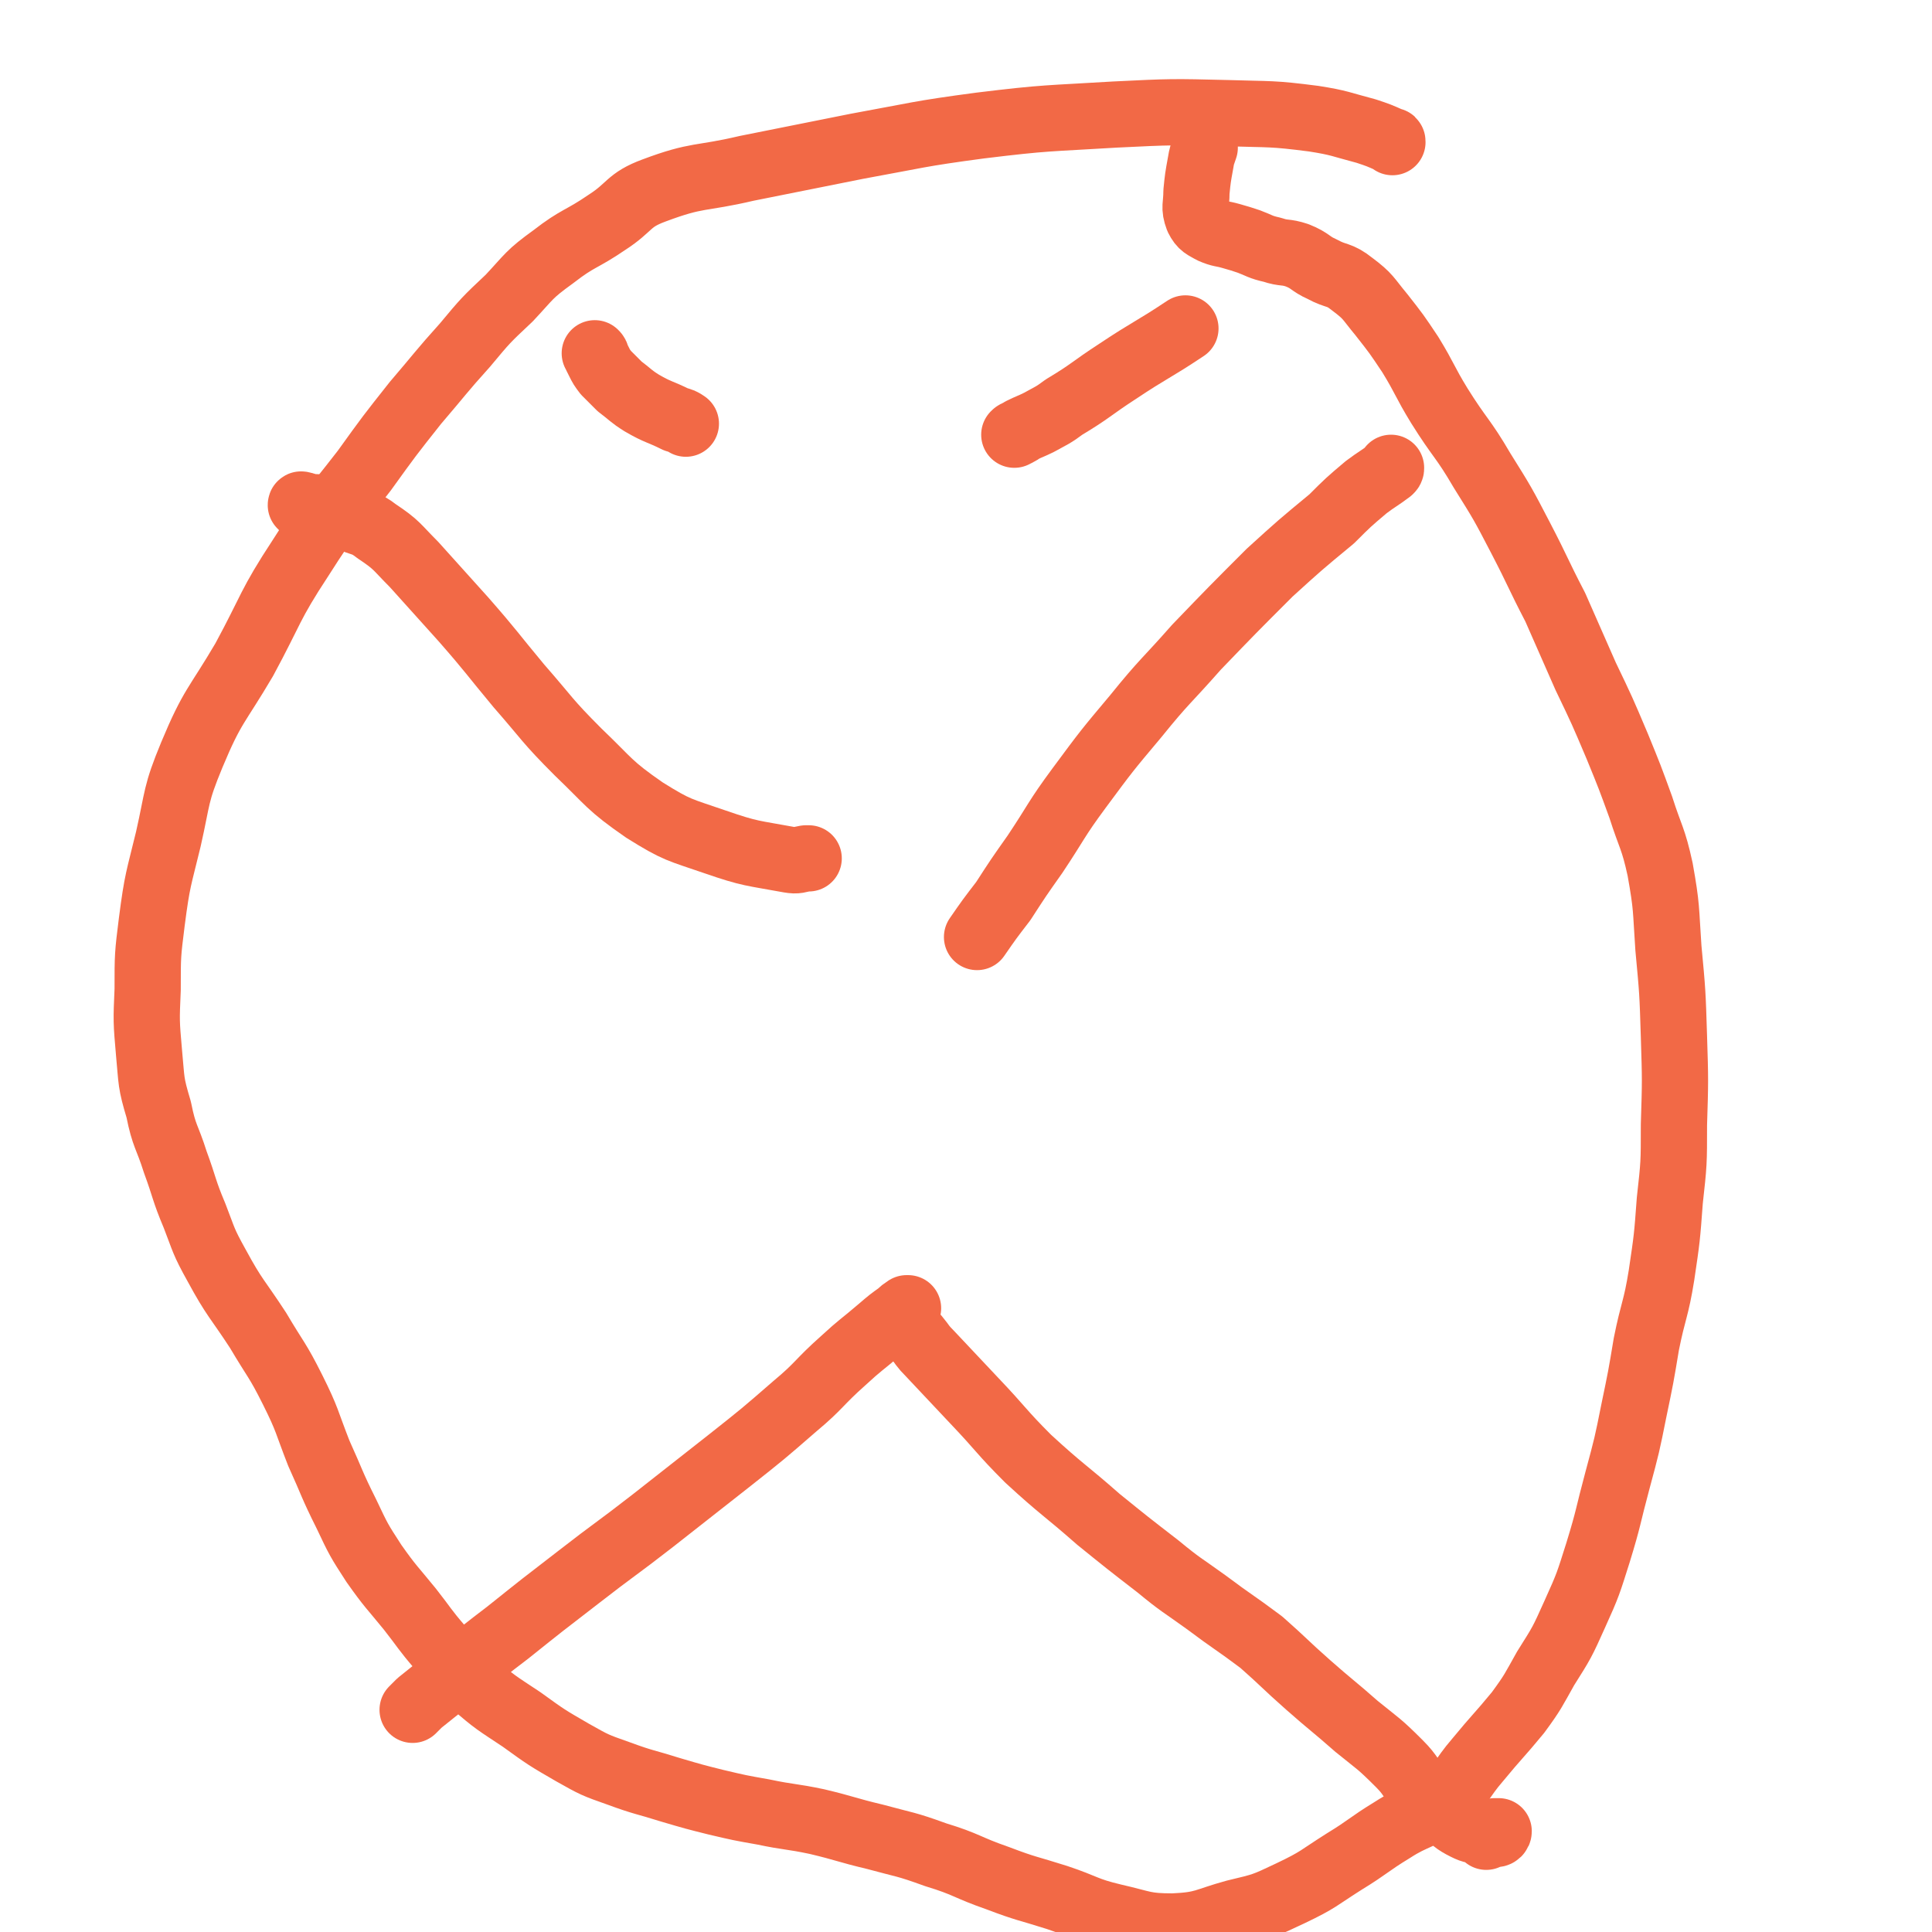
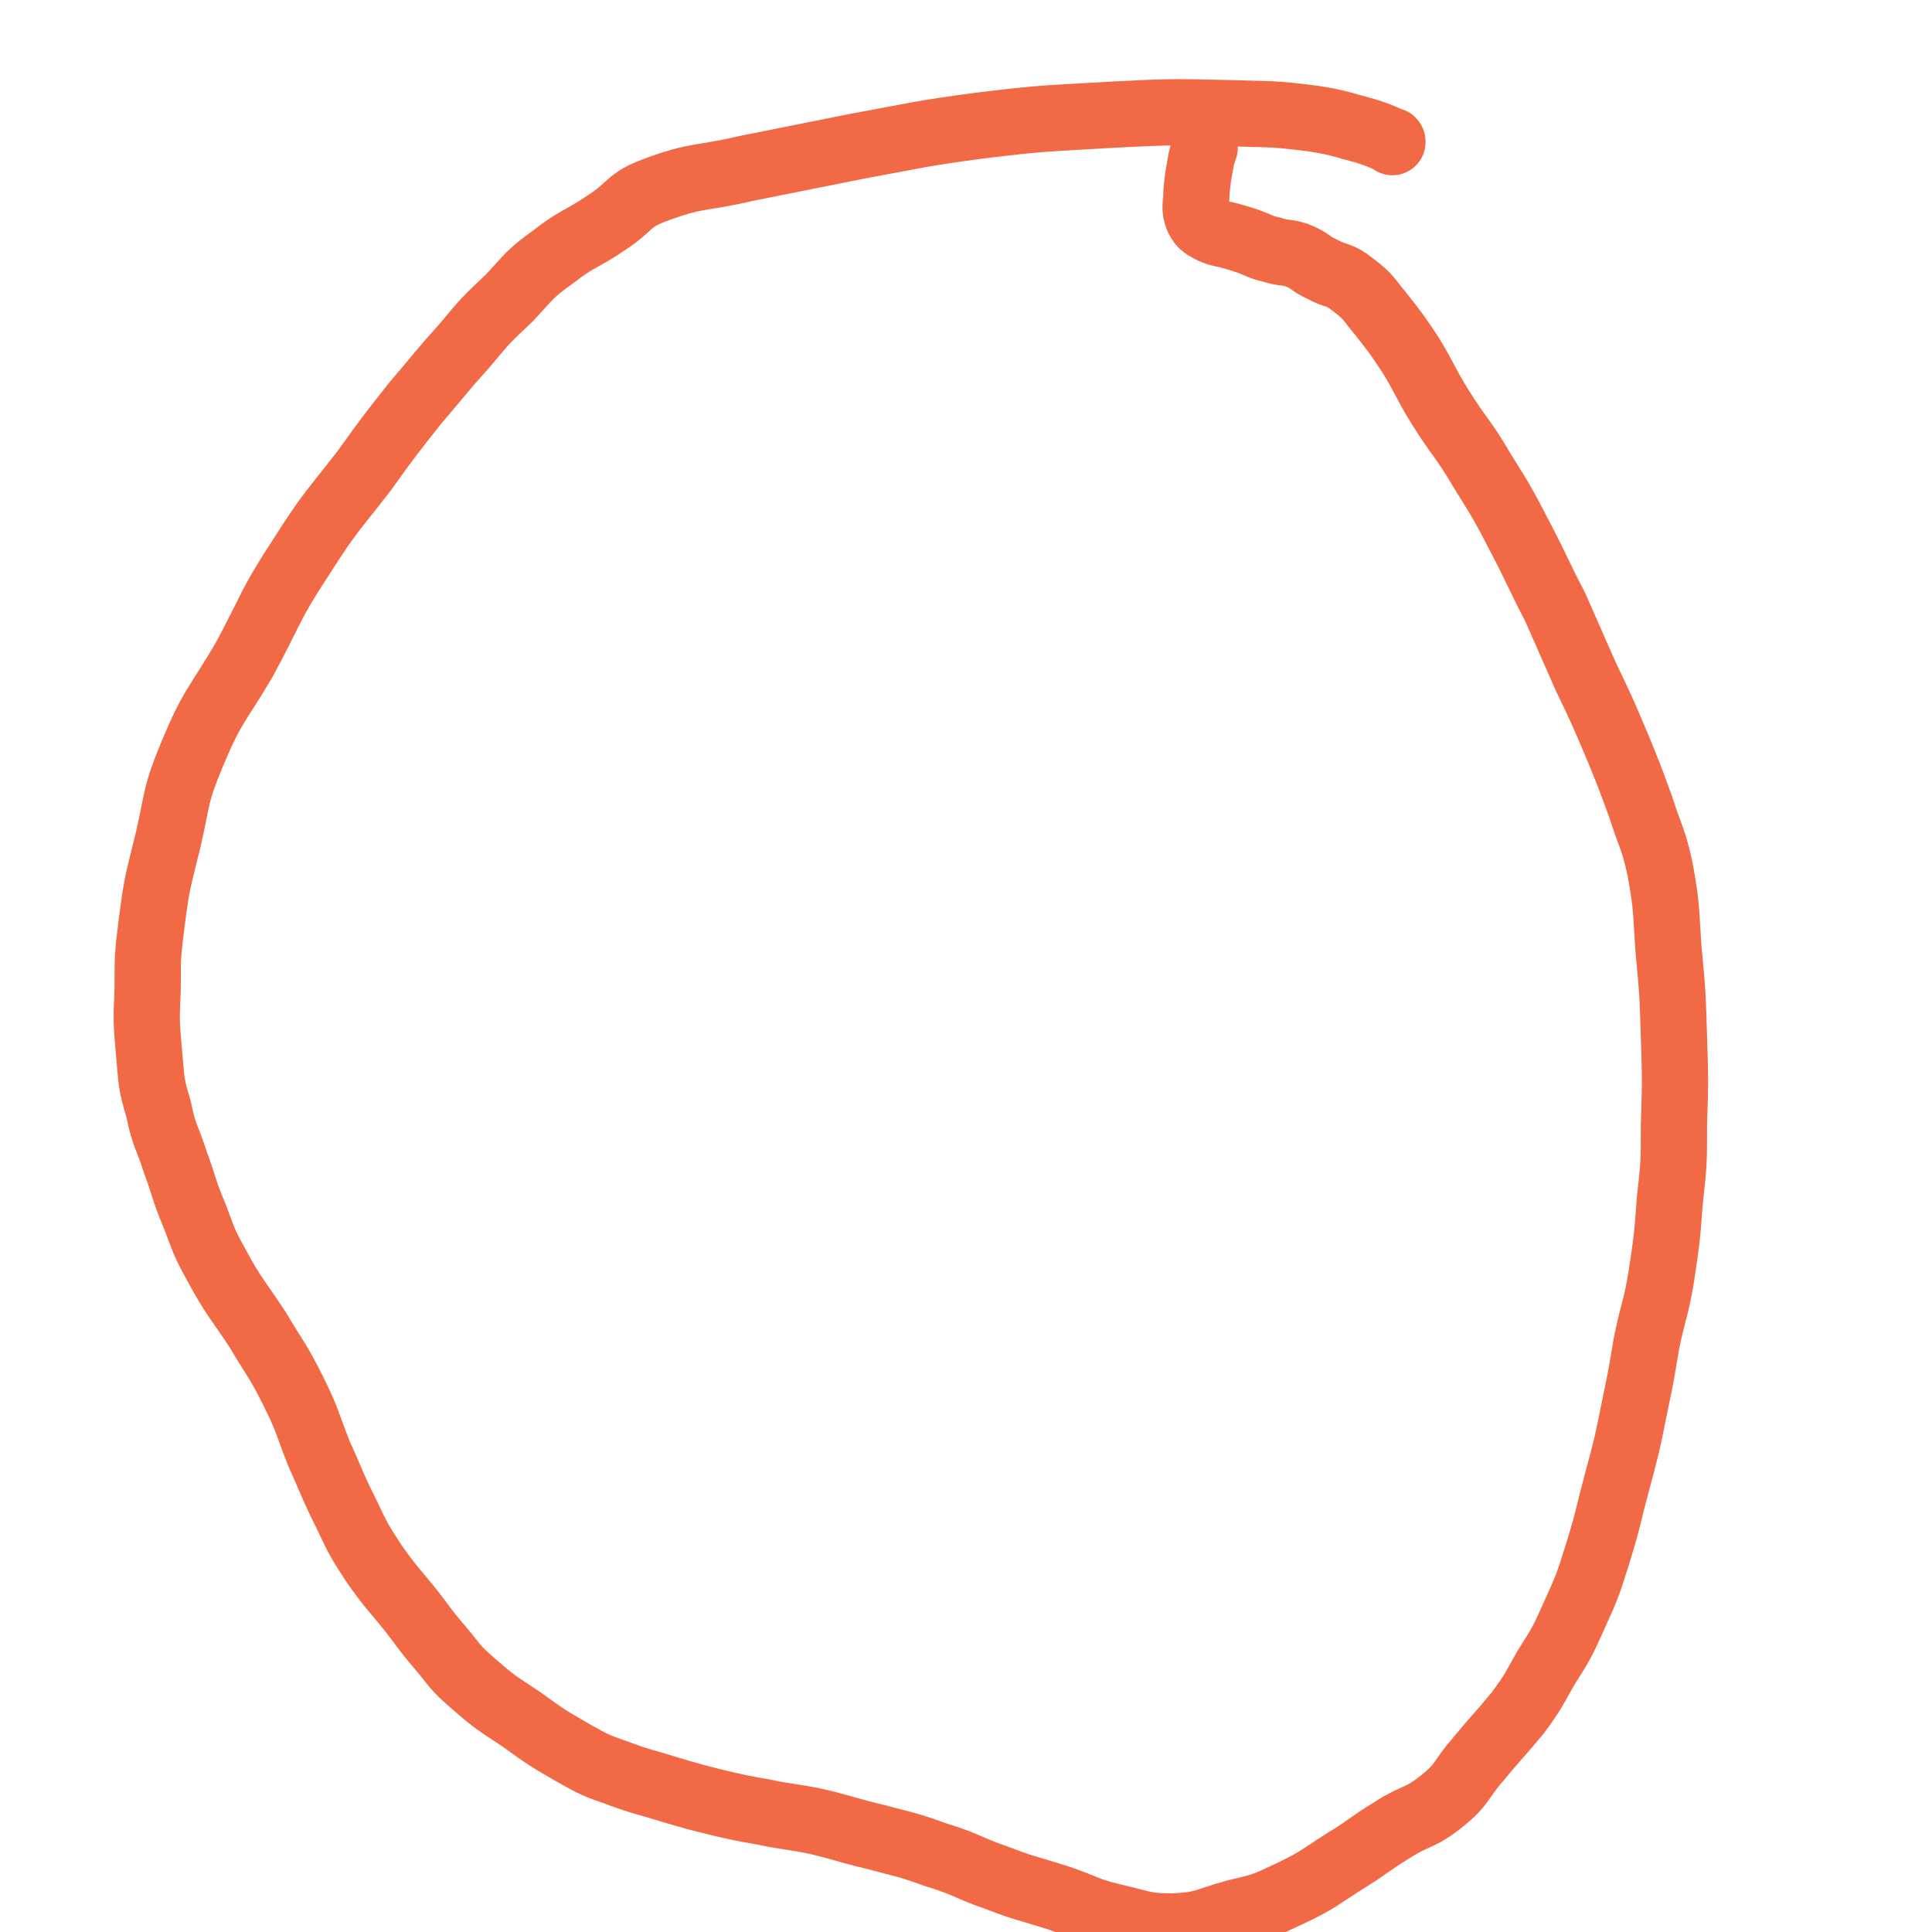
<svg xmlns="http://www.w3.org/2000/svg" viewBox="0 0 1400 1400" version="1.1">
  <g fill="none" stroke="#F26946" stroke-width="48" stroke-linecap="round" stroke-linejoin="round">
-     <path d="M220,368c0,0 0,0 0,0 -1,-1 -1,-1 -1,-1 -1,-1 -1,-1 -1,-1 0,-1 1,0 1,0 0,0 0,0 1,0 1,0 1,1 3,1 4,1 5,0 9,1 10,3 10,3 20,7 11,5 12,3 21,10 15,10 14,11 27,24 18,20 18,20 36,40 21,24 20,24 40,48 21,24 20,25 43,48 23,22 22,24 48,42 24,15 25,14 51,23 26,9 27,8 54,13 6,1 6,0 12,-1 1,0 1,0 2,0 " />
-     <path d="M1008,339c0,0 0,0 0,0 0,1 0,1 -1,2 -8,6 -9,6 -17,12 -13,11 -13,11 -25,23 -23,19 -23,19 -45,39 -27,27 -27,27 -53,54 -22,25 -23,24 -44,50 -21,25 -21,25 -41,52 -17,23 -16,24 -32,48 -12,17 -12,17 -23,34 -10,13 -10,13 -19,26 " />
-     <path d="M299,1239c0,0 0,0 0,0 1,-1 1,-1 2,-2 1,-1 1,-1 3,-3 5,-4 5,-4 10,-8 10,-8 10,-8 20,-16 17,-14 17,-14 34,-27 25,-20 25,-20 51,-40 27,-21 27,-20 54,-41 28,-22 28,-22 56,-44 24,-19 24,-19 47,-39 18,-15 17,-17 35,-33 13,-12 13,-11 27,-23 7,-6 7,-6 14,-11 2,-2 2,-2 5,-4 0,0 1,0 1,0 0,0 -1,1 -2,2 0,1 0,1 0,2 0,1 0,1 0,3 0,1 0,1 0,3 0,1 0,1 0,3 1,2 1,2 3,3 2,3 2,3 5,5 5,6 4,6 10,12 16,17 16,17 32,34 20,21 19,22 39,42 25,23 26,22 51,44 21,17 21,17 43,34 17,14 17,13 35,26 20,15 20,14 40,29 17,15 17,16 34,31 17,15 18,15 35,30 16,13 16,12 31,27 9,9 7,10 16,19 8,9 8,9 17,16 7,6 7,7 15,11 6,3 6,2 12,3 5,1 5,2 10,2 1,0 2,-1 2,-2 0,0 0,0 -1,0 -1,0 -1,0 -1,0 -1,0 -1,0 -1,0 -1,0 -1,1 -1,1 -3,2 -3,1 -5,3 " />
-     <path d="M431,256c0,0 0,0 0,0 1,1 1,1 1,2 1,2 1,2 2,4 2,4 2,4 5,8 5,5 5,5 10,10 8,6 8,7 16,12 12,7 13,6 25,12 4,1 4,1 7,3 " />
-     <path d="M735,315c0,0 0,0 0,0 1,-1 1,-1 2,-1 2,-1 2,-1 3,-2 6,-3 7,-3 13,-6 9,-5 10,-5 18,-11 20,-12 19,-13 39,-26 24,-16 25,-15 49,-31 " />
    <path d="M1009,103c0,0 0,0 0,0 0,-1 0,-1 -1,-1 -9,-4 -9,-4 -18,-7 -19,-5 -19,-6 -38,-9 -31,-4 -31,-3 -62,-4 -41,-1 -41,-1 -82,1 -49,3 -49,2 -98,8 -45,6 -45,7 -89,15 -40,8 -40,8 -80,16 -34,8 -35,4 -67,16 -19,7 -17,12 -34,23 -19,13 -21,11 -39,25 -18,13 -17,14 -32,30 -17,16 -17,16 -32,34 -18,20 -18,21 -36,42 -19,24 -19,24 -37,49 -24,31 -25,30 -46,63 -23,35 -21,37 -41,74 -20,34 -23,33 -38,69 -12,29 -10,30 -17,61 -7,29 -8,29 -12,60 -3,24 -3,24 -3,49 -1,23 -1,23 1,46 2,21 1,21 7,41 4,20 6,19 12,38 7,19 6,20 14,39 7,18 6,18 16,36 13,24 15,24 30,47 13,22 14,21 25,43 11,22 10,23 19,46 10,22 9,22 20,44 9,19 9,19 20,36 12,17 13,17 26,33 11,14 10,14 22,28 11,13 10,14 24,26 16,14 17,14 35,26 18,13 18,13 37,24 16,9 16,9 33,15 19,7 19,6 38,12 17,5 17,5 33,9 17,4 17,4 34,7 19,4 20,3 39,7 21,5 21,6 42,11 22,6 22,5 44,13 23,7 22,9 45,17 21,8 21,7 43,14 21,7 20,9 41,14 22,5 22,7 43,7 23,-1 23,-4 45,-10 21,-5 21,-5 40,-14 21,-10 20,-11 39,-23 18,-11 17,-12 35,-23 17,-11 20,-8 36,-21 15,-12 13,-15 26,-30 14,-17 15,-17 29,-34 11,-15 11,-16 20,-32 12,-19 12,-19 21,-39 10,-22 10,-23 17,-45 8,-26 7,-26 14,-52 7,-26 7,-26 12,-51 5,-24 5,-24 9,-48 5,-25 7,-25 11,-50 4,-27 4,-27 6,-54 3,-27 3,-27 3,-55 1,-32 1,-32 0,-64 -1,-32 -1,-32 -4,-64 -2,-29 -1,-29 -6,-57 -5,-23 -7,-23 -14,-45 -8,-22 -8,-22 -17,-44 -11,-26 -11,-26 -23,-51 -11,-25 -11,-25 -22,-50 -13,-25 -12,-25 -25,-50 -13,-25 -13,-25 -28,-49 -14,-24 -16,-23 -31,-47 -11,-18 -10,-19 -21,-37 -10,-15 -10,-15 -21,-29 -10,-12 -9,-13 -21,-22 -10,-8 -11,-5 -22,-11 -9,-4 -8,-6 -18,-10 -9,-3 -9,-1 -18,-4 -9,-2 -9,-3 -17,-6 -6,-2 -6,-2 -13,-4 -7,-2 -7,-1 -14,-4 -5,-3 -7,-3 -10,-9 -3,-8 -1,-9 -1,-19 1,-10 1,-10 3,-21 1,-6 1,-5 3,-11 " />
  </g>
</svg>